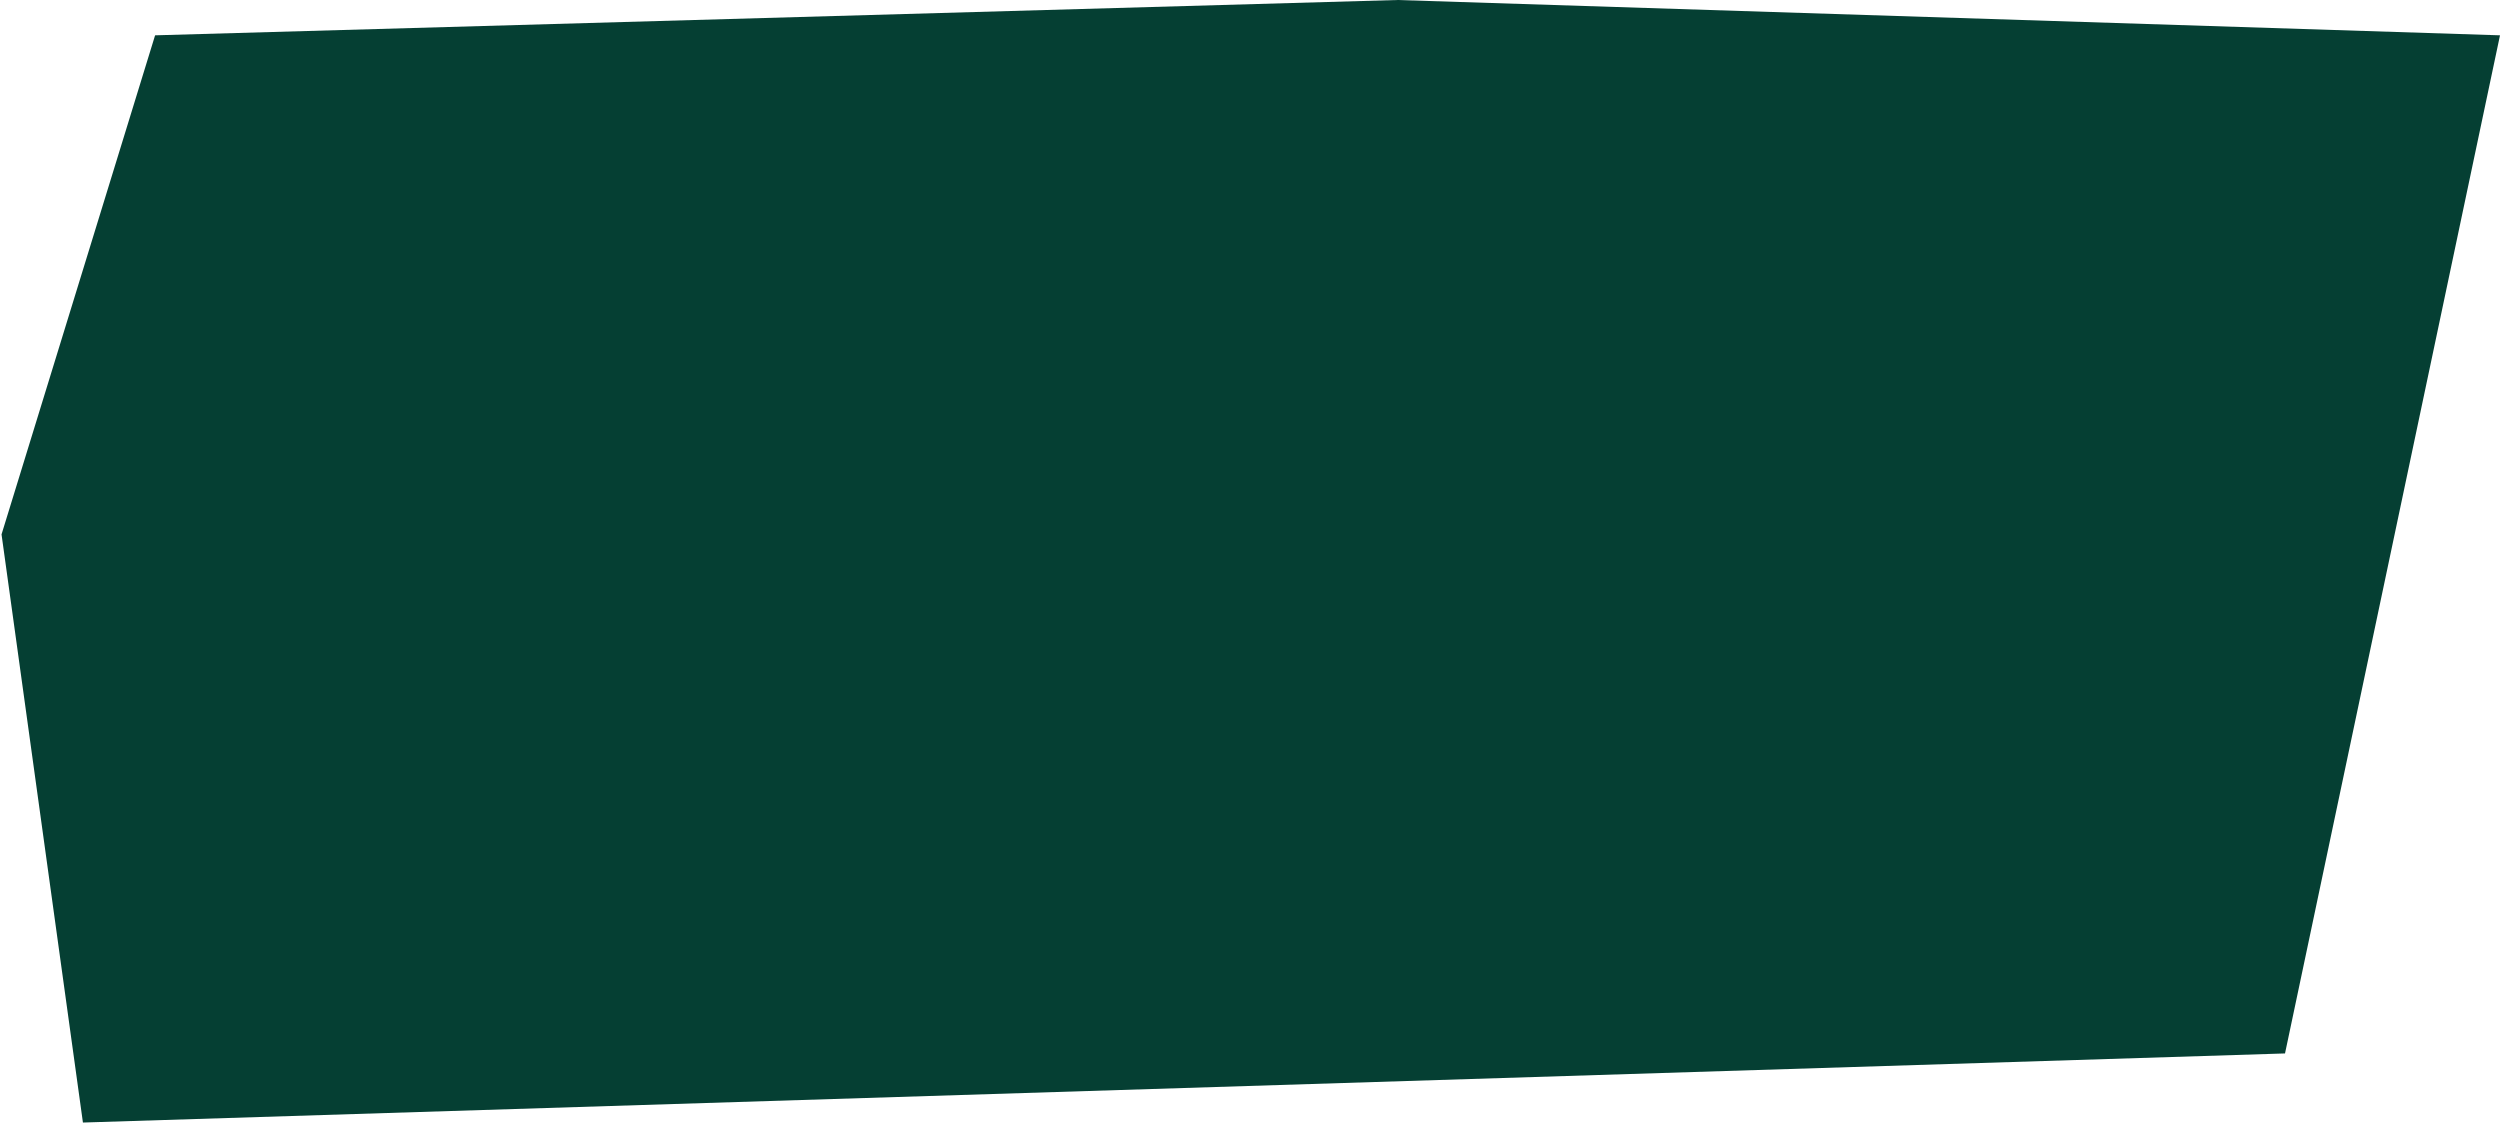
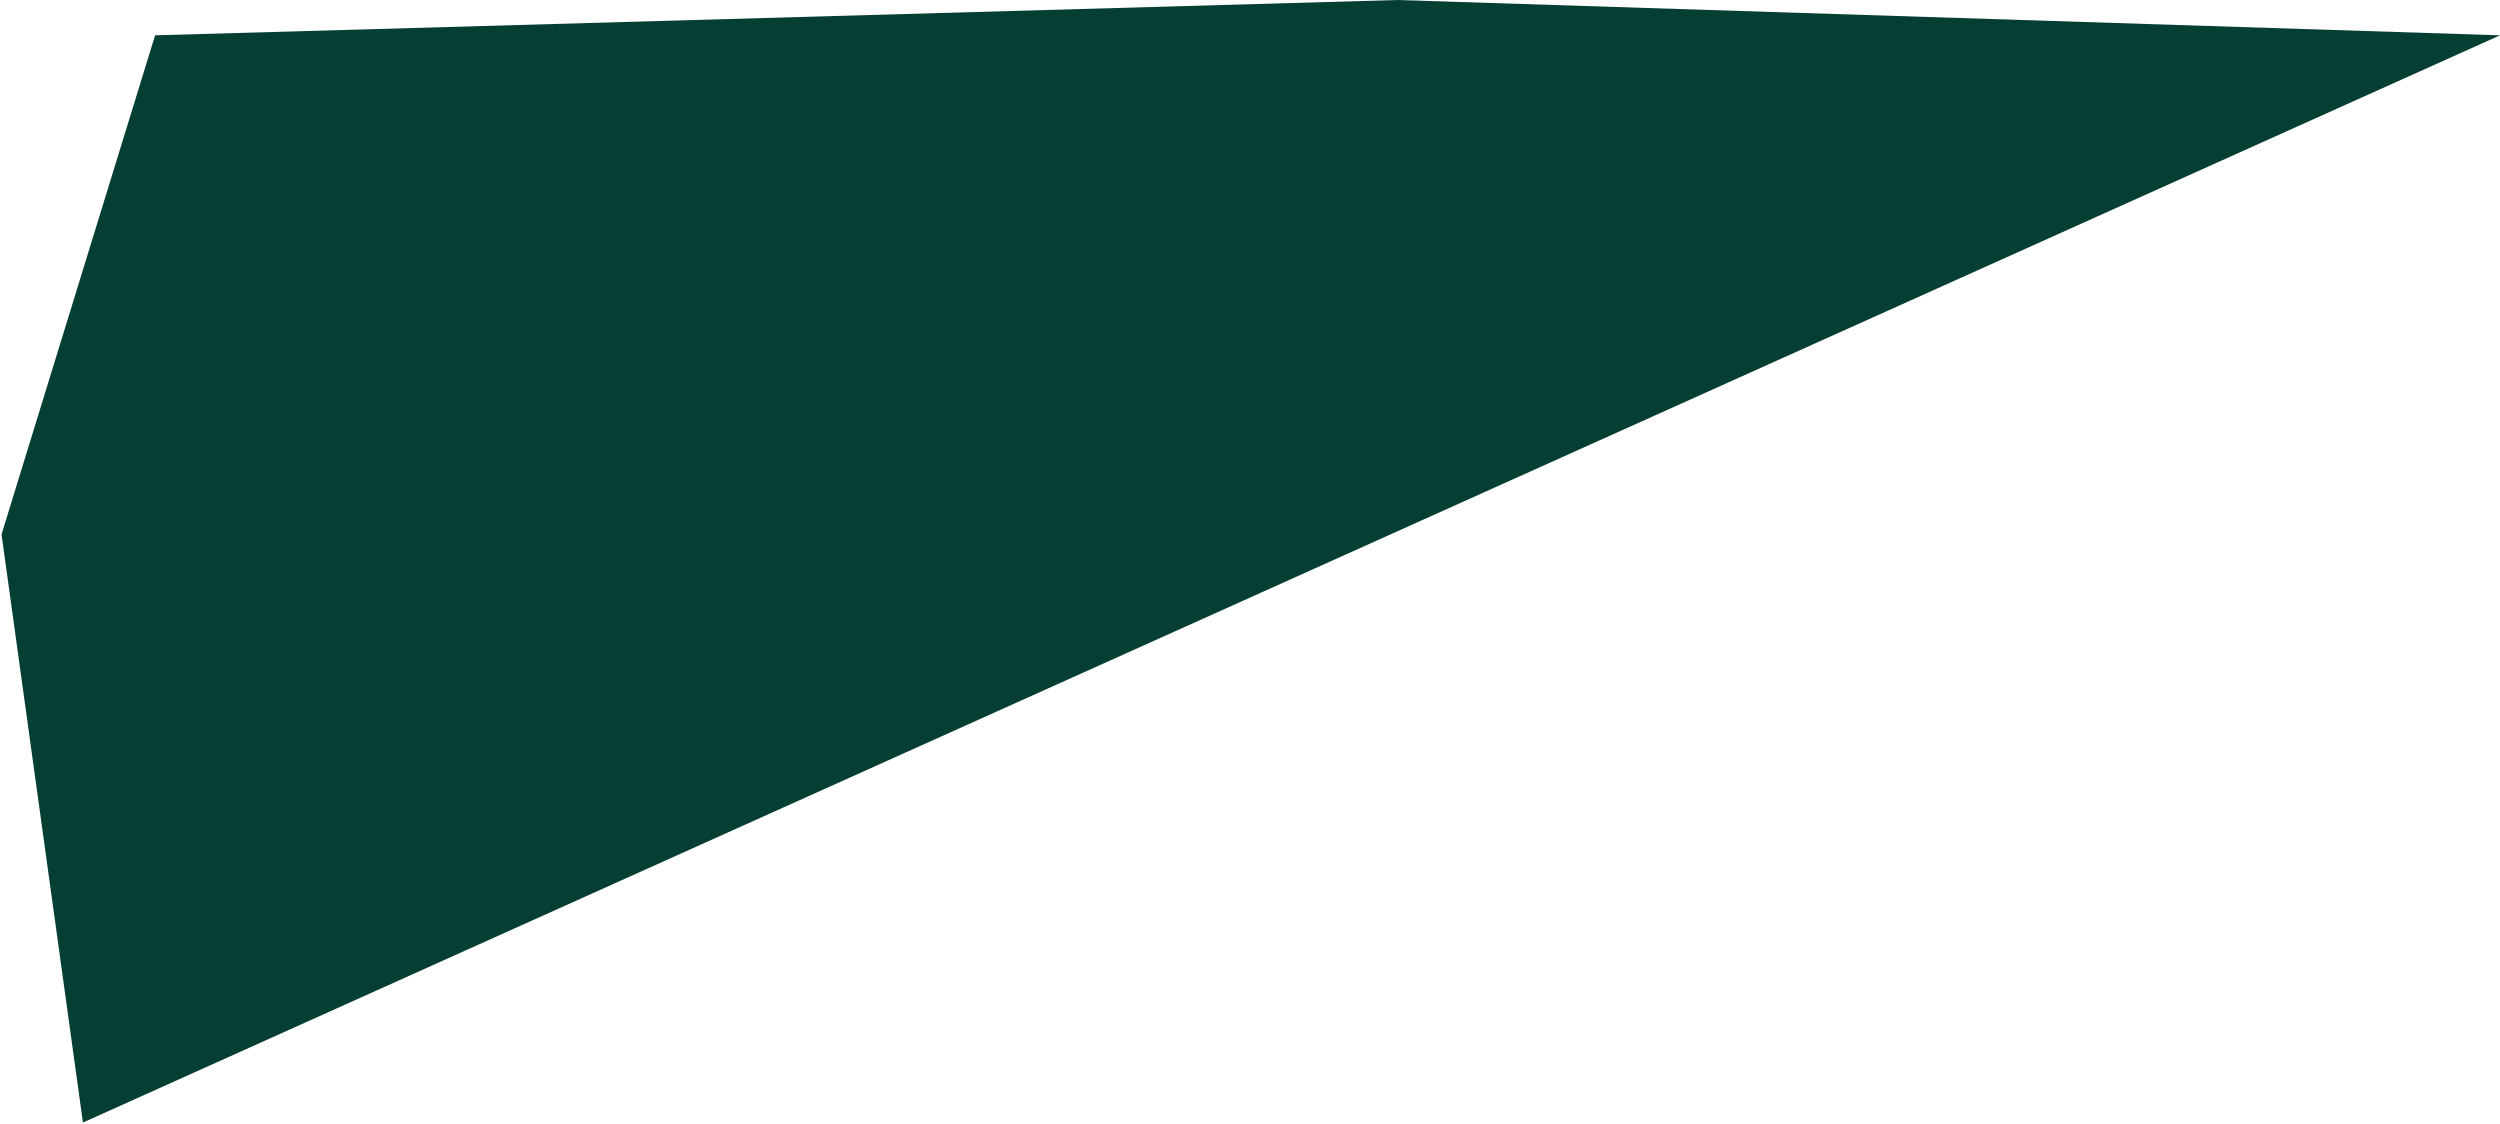
<svg xmlns="http://www.w3.org/2000/svg" width="814" height="366" viewBox="0 0 814 366" fill="none">
-   <path d="M455 0L50.5 11.5L0.5 174L27 365.5L744 343L814 11.5L455 0Z" fill="#053F33" />
+   <path d="M455 0L50.5 11.5L0.5 174L27 365.5L814 11.5L455 0Z" fill="#053F33" />
</svg>